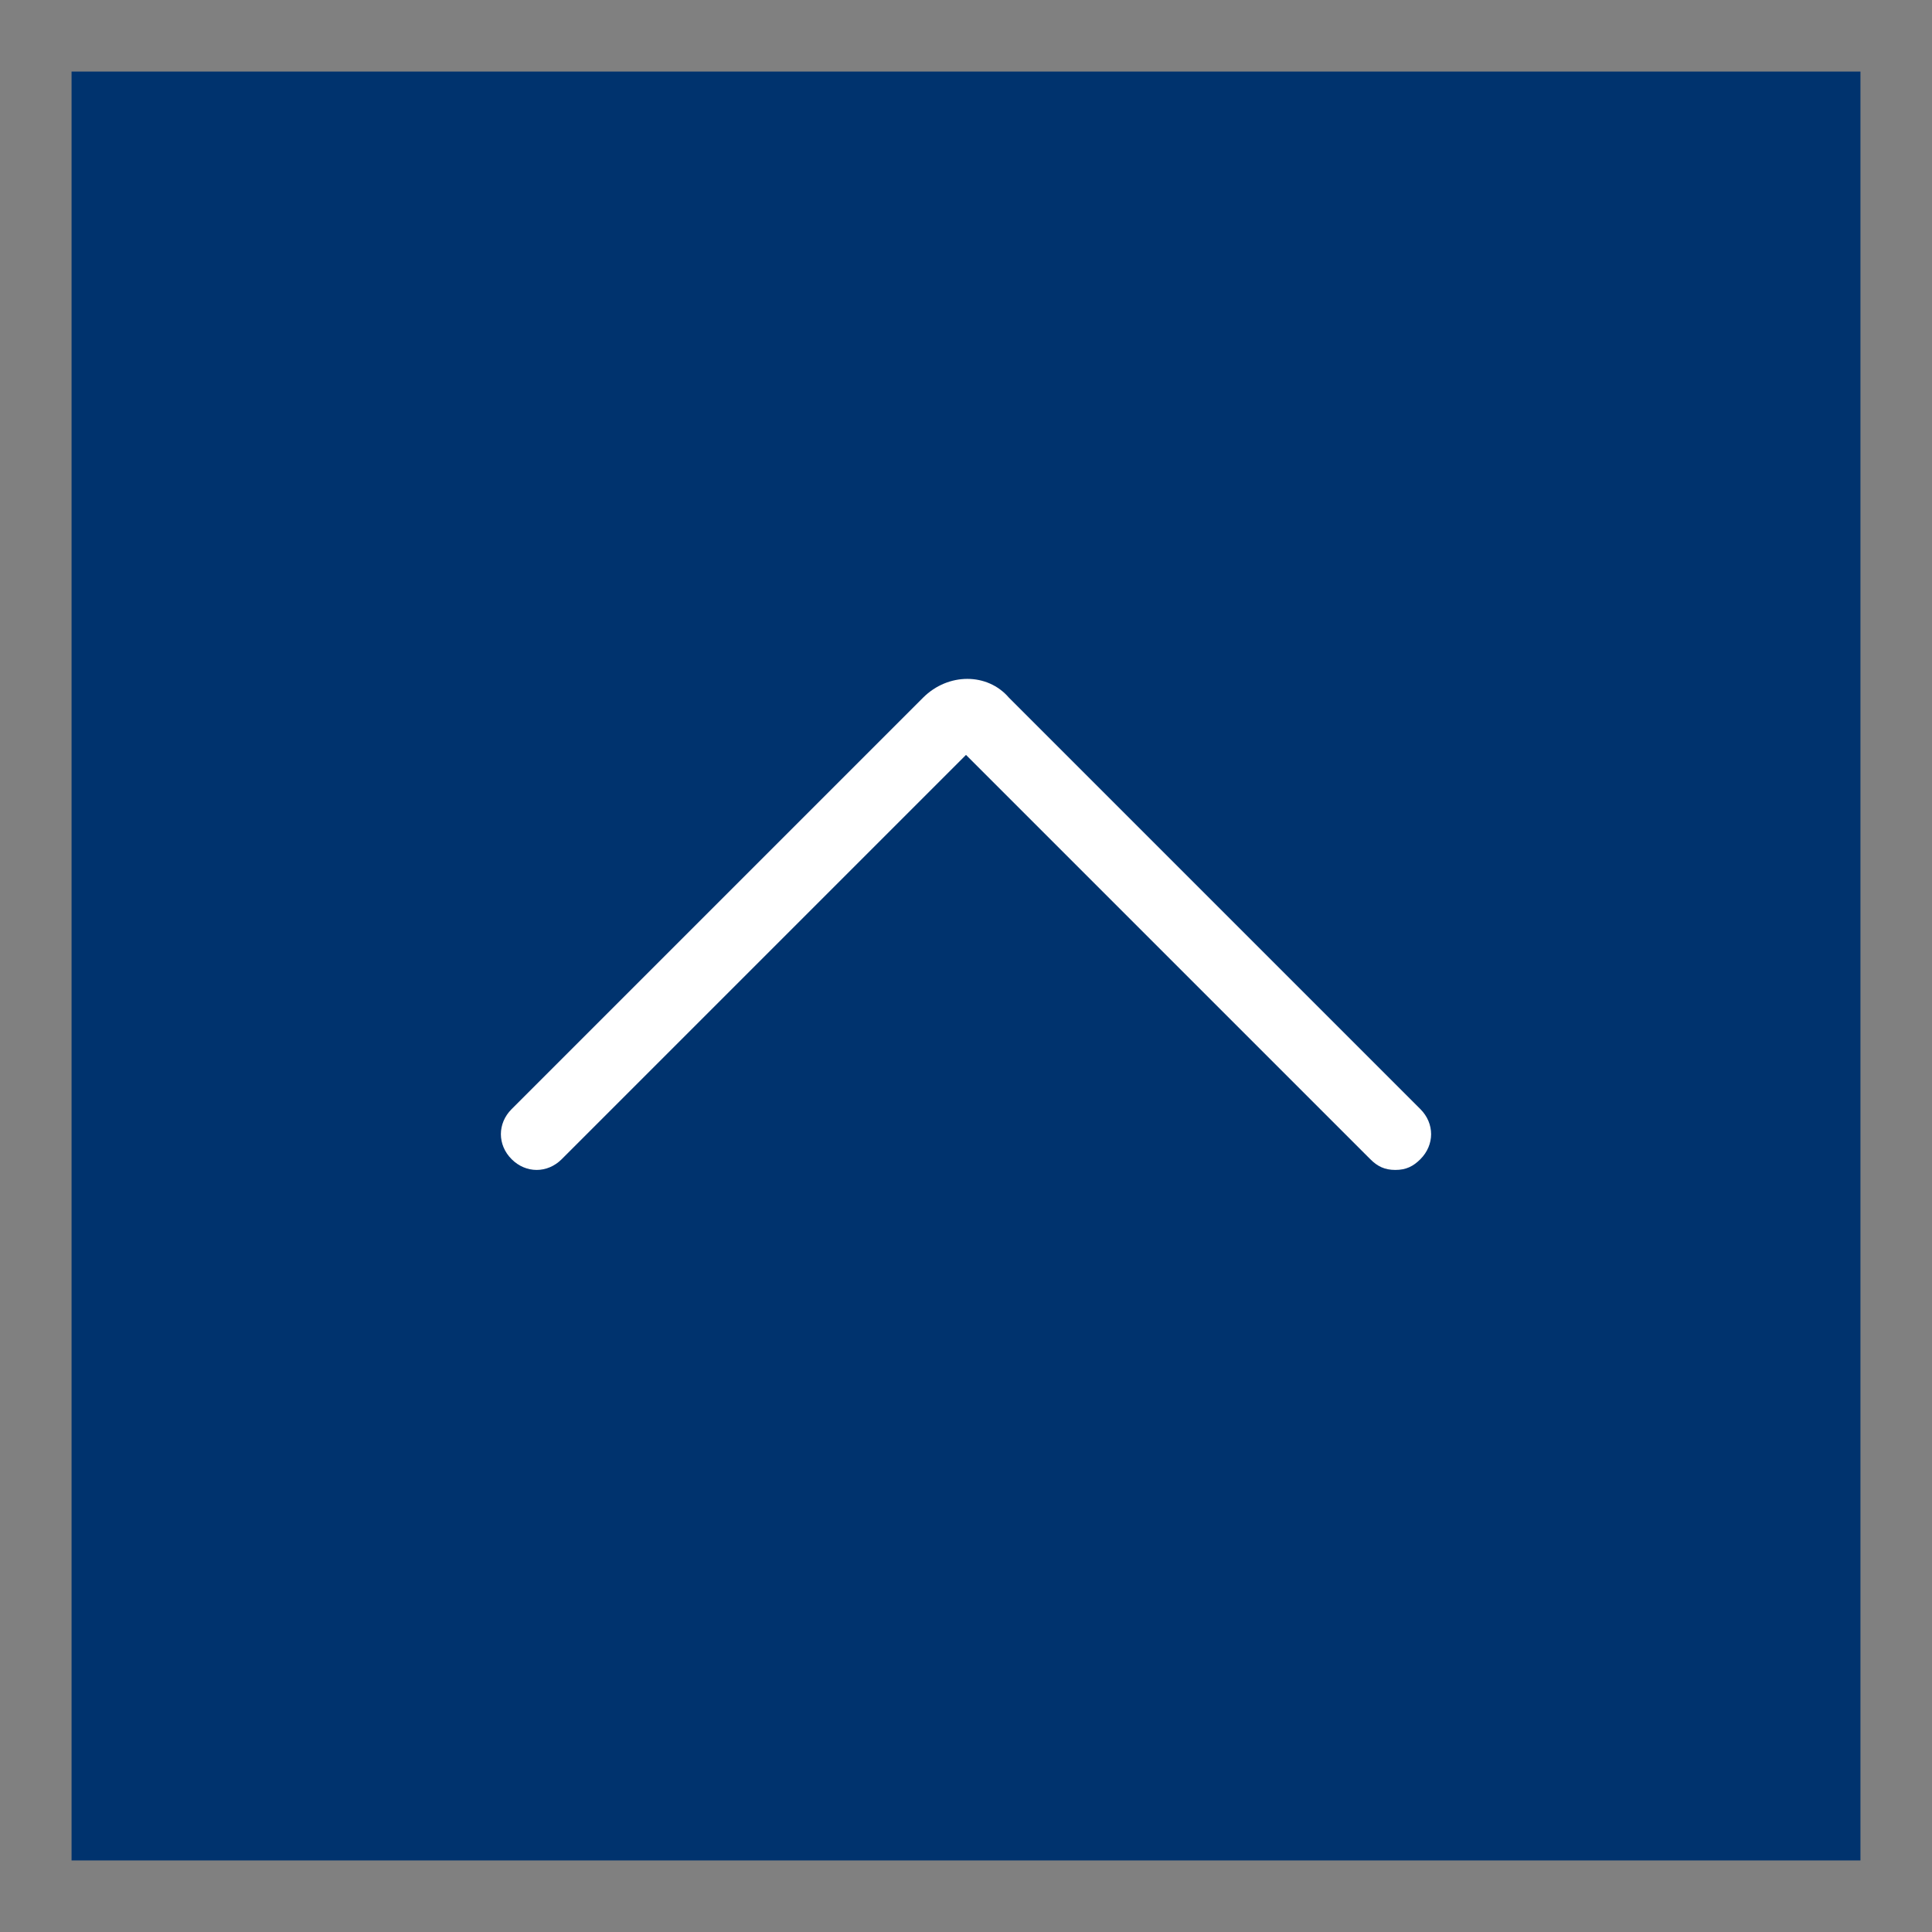
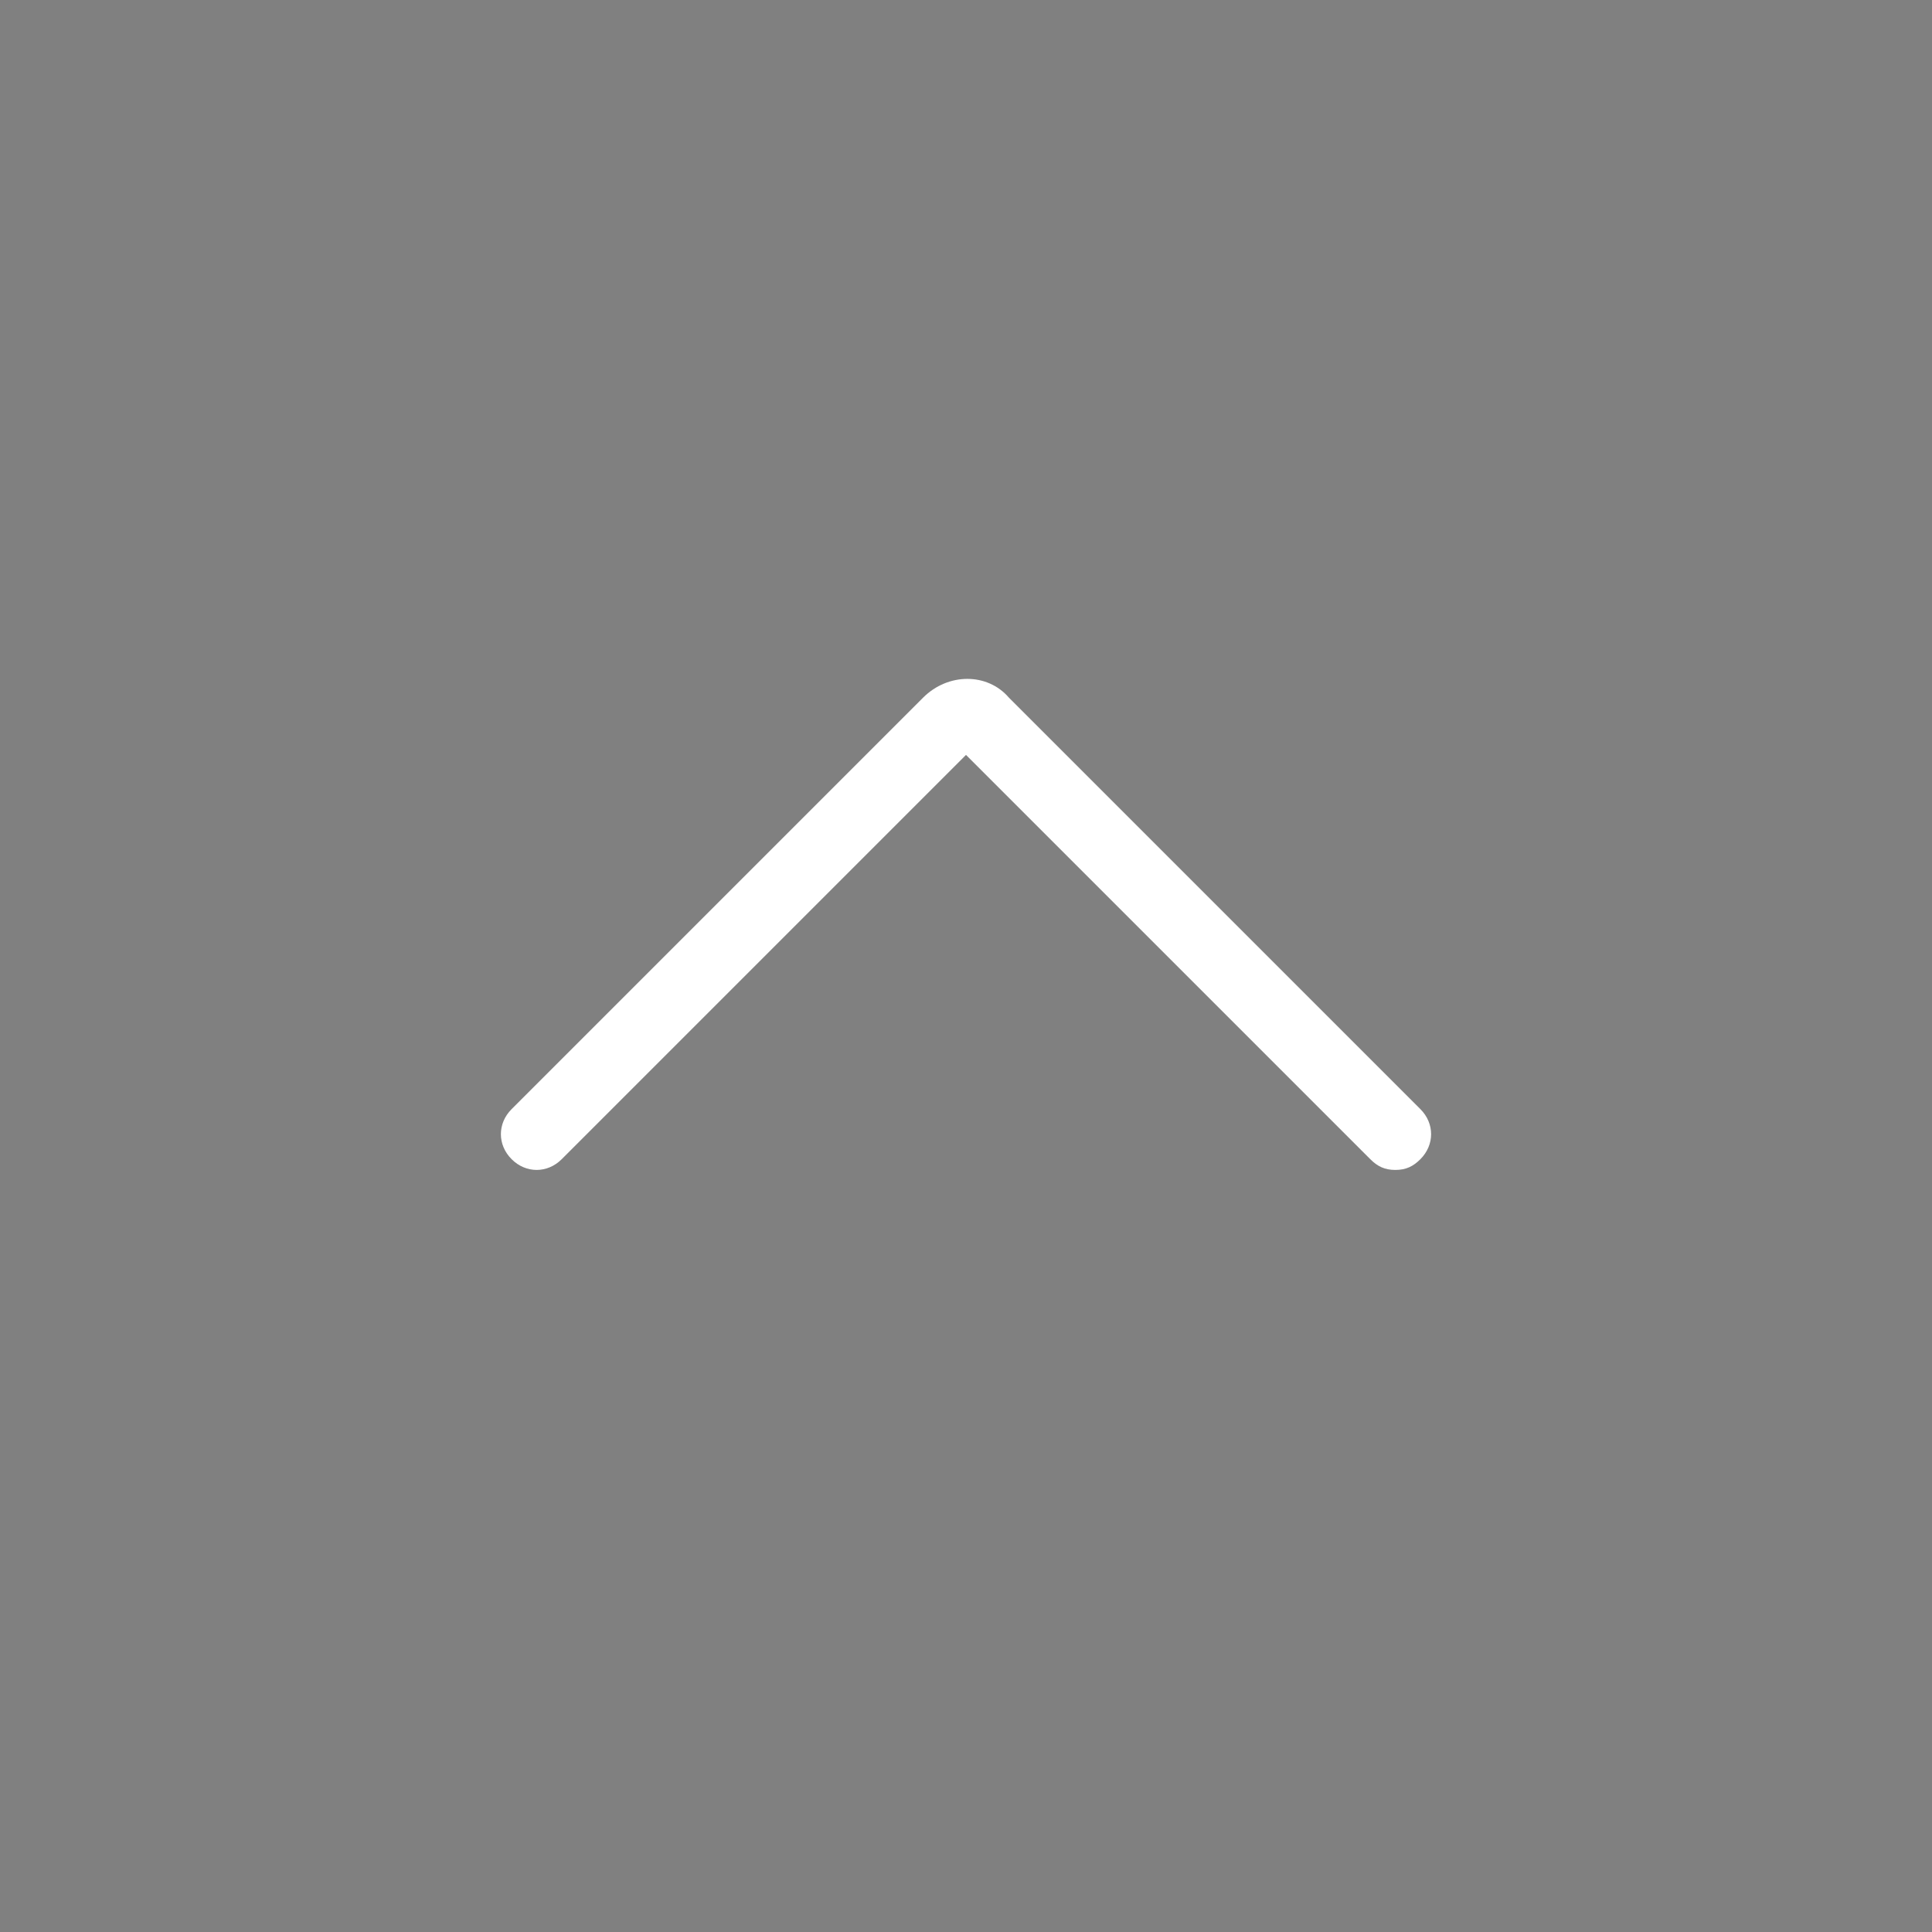
<svg xmlns="http://www.w3.org/2000/svg" version="1.1" id="Capa_1" x="0px" y="0px" viewBox="0 0 54 54" style="enable-background:new 0 0 54 54;" xml:space="preserve">
  <rect x="0" y="0" width="54" height="54" fill="#808080" stroke="none" />
  <style type="text/css">
	.st0{fill:#00336E;}
	.st1{fill:#FFFFFF;}
</style>
-   <rect x="2" y="2" class="st0" width="50" height="50" />
  <path class="st1" d="M39,32.7c-0.3,0-0.5-0.1-0.7-0.3L27,21.1L15.7,32.4c-0.4,0.4-1,0.4-1.4,0s-0.4-1,0-1.4l11.5-11.5  c0.7-0.7,1.8-0.7,2.4,0L39.7,31c0.4,0.4,0.4,1,0,1.4C39.5,32.6,39.3,32.7,39,32.7z" />
</svg>